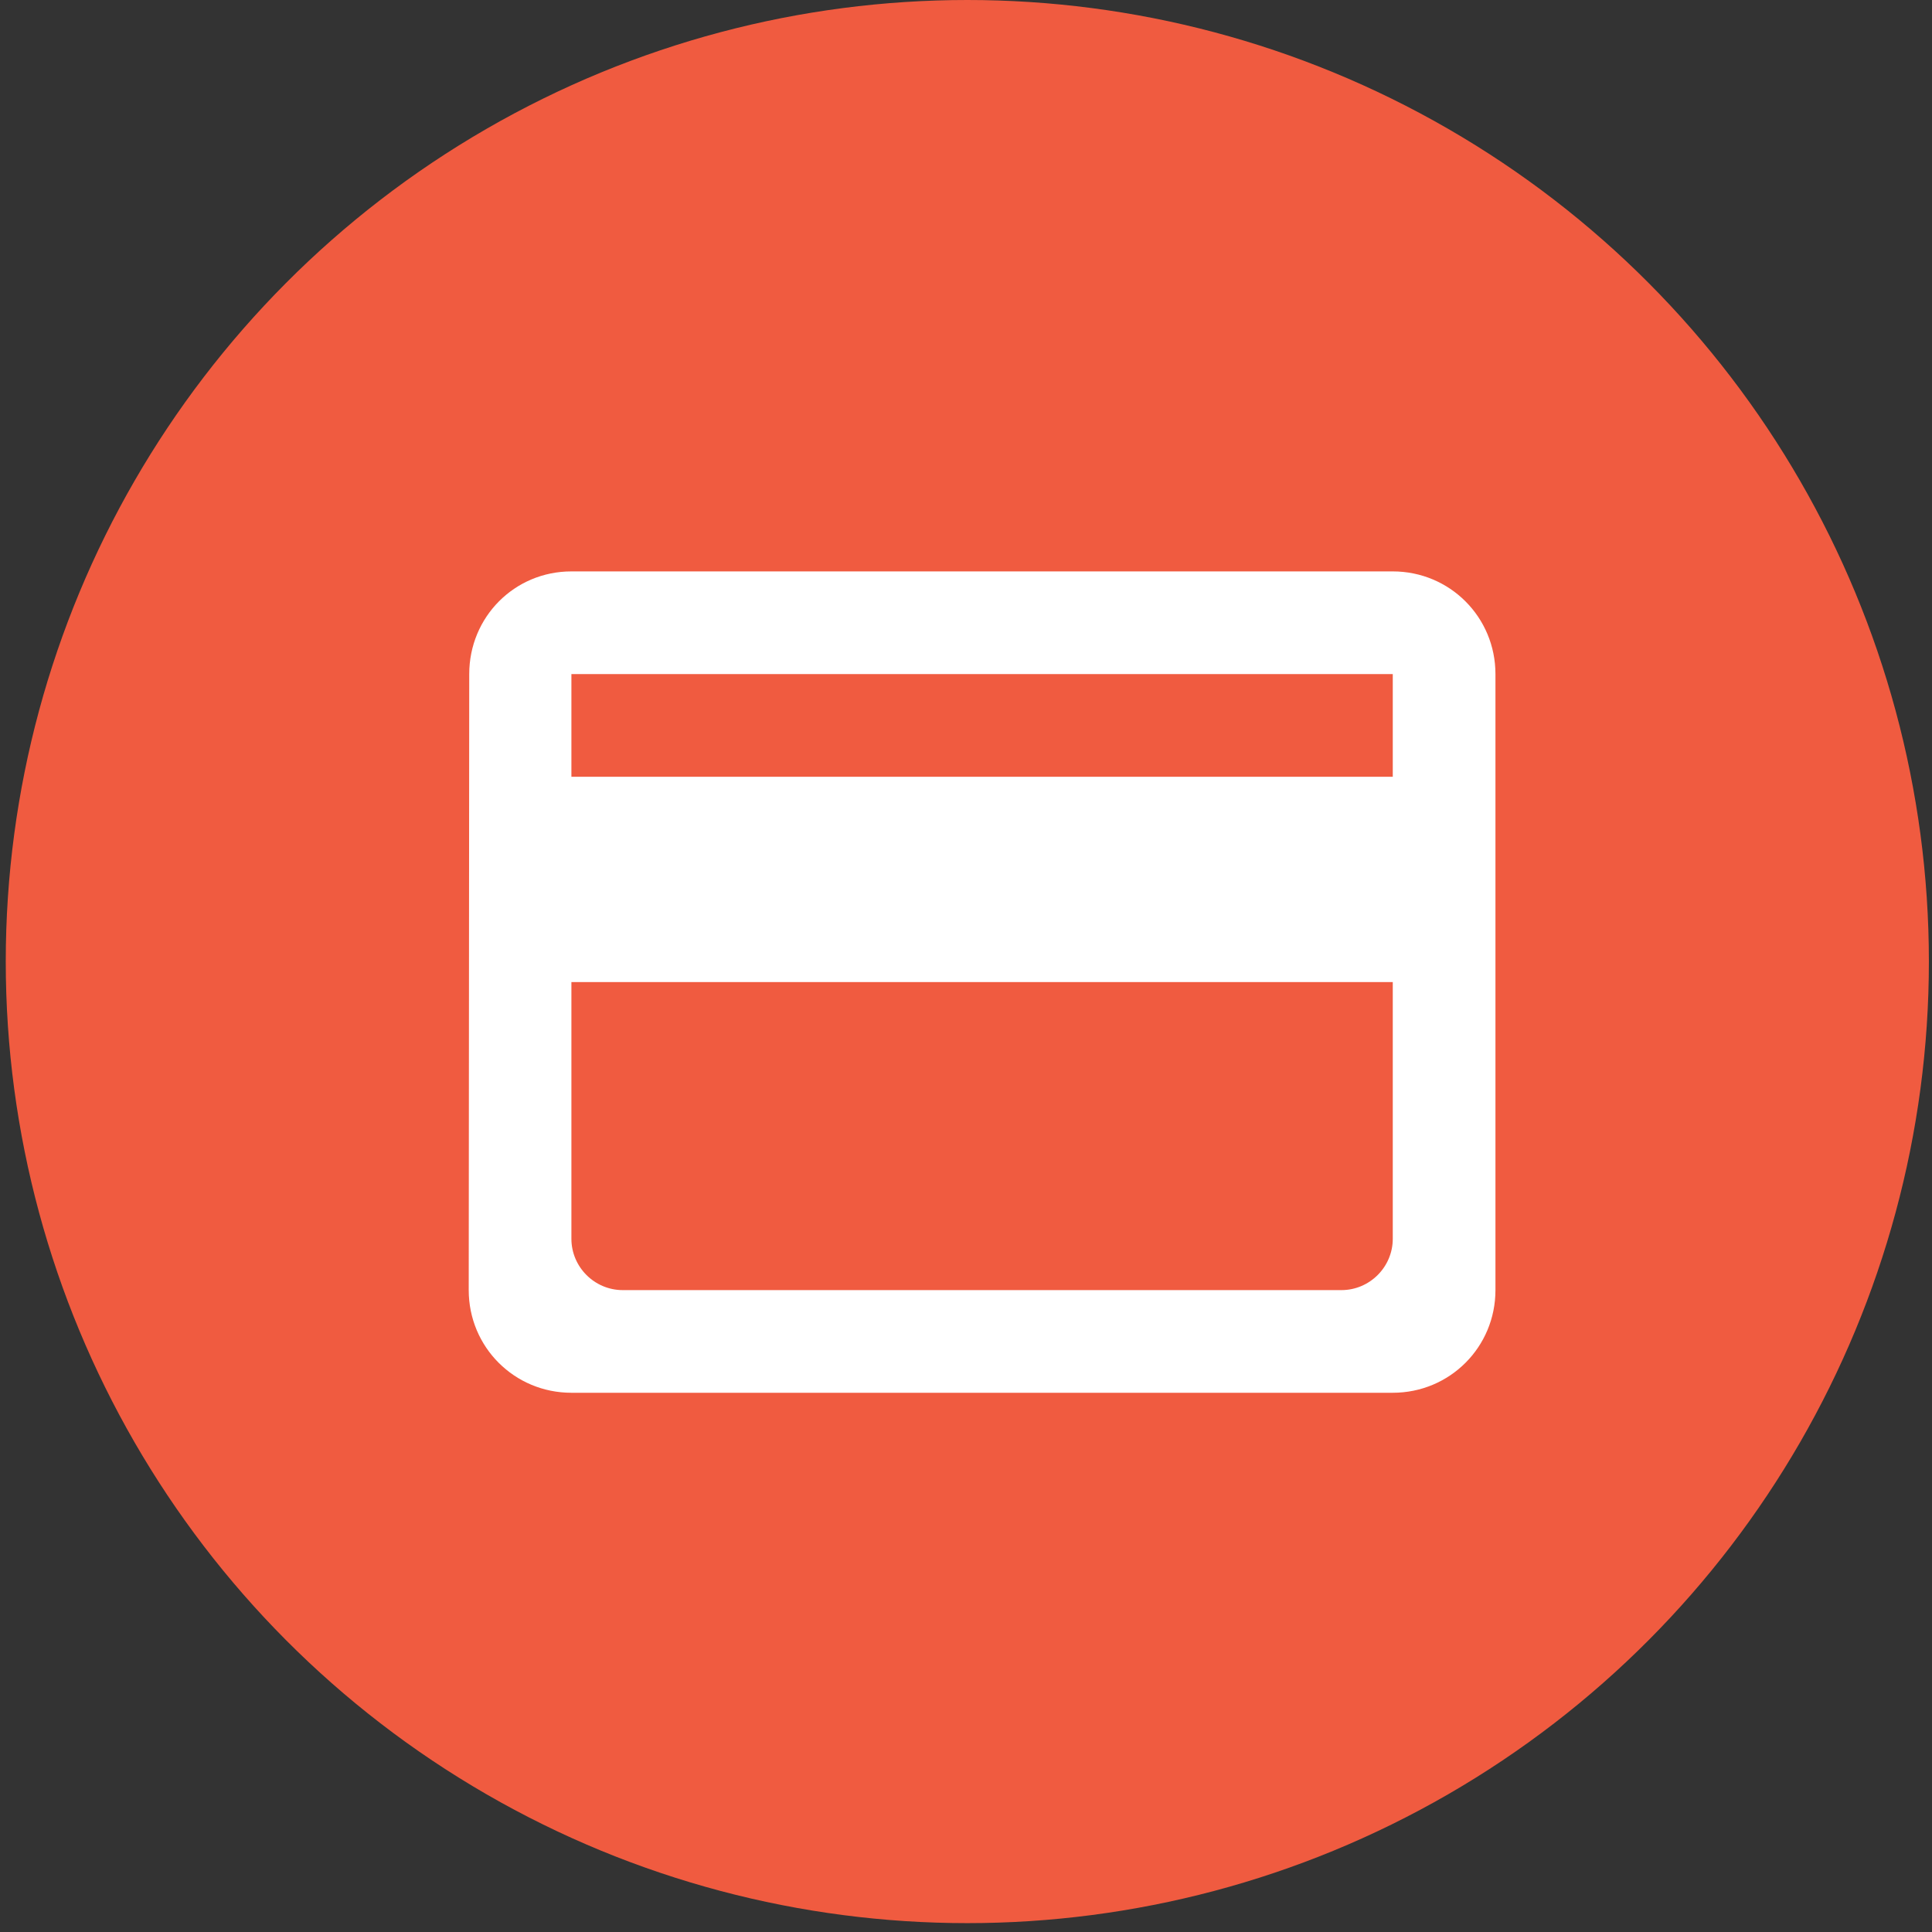
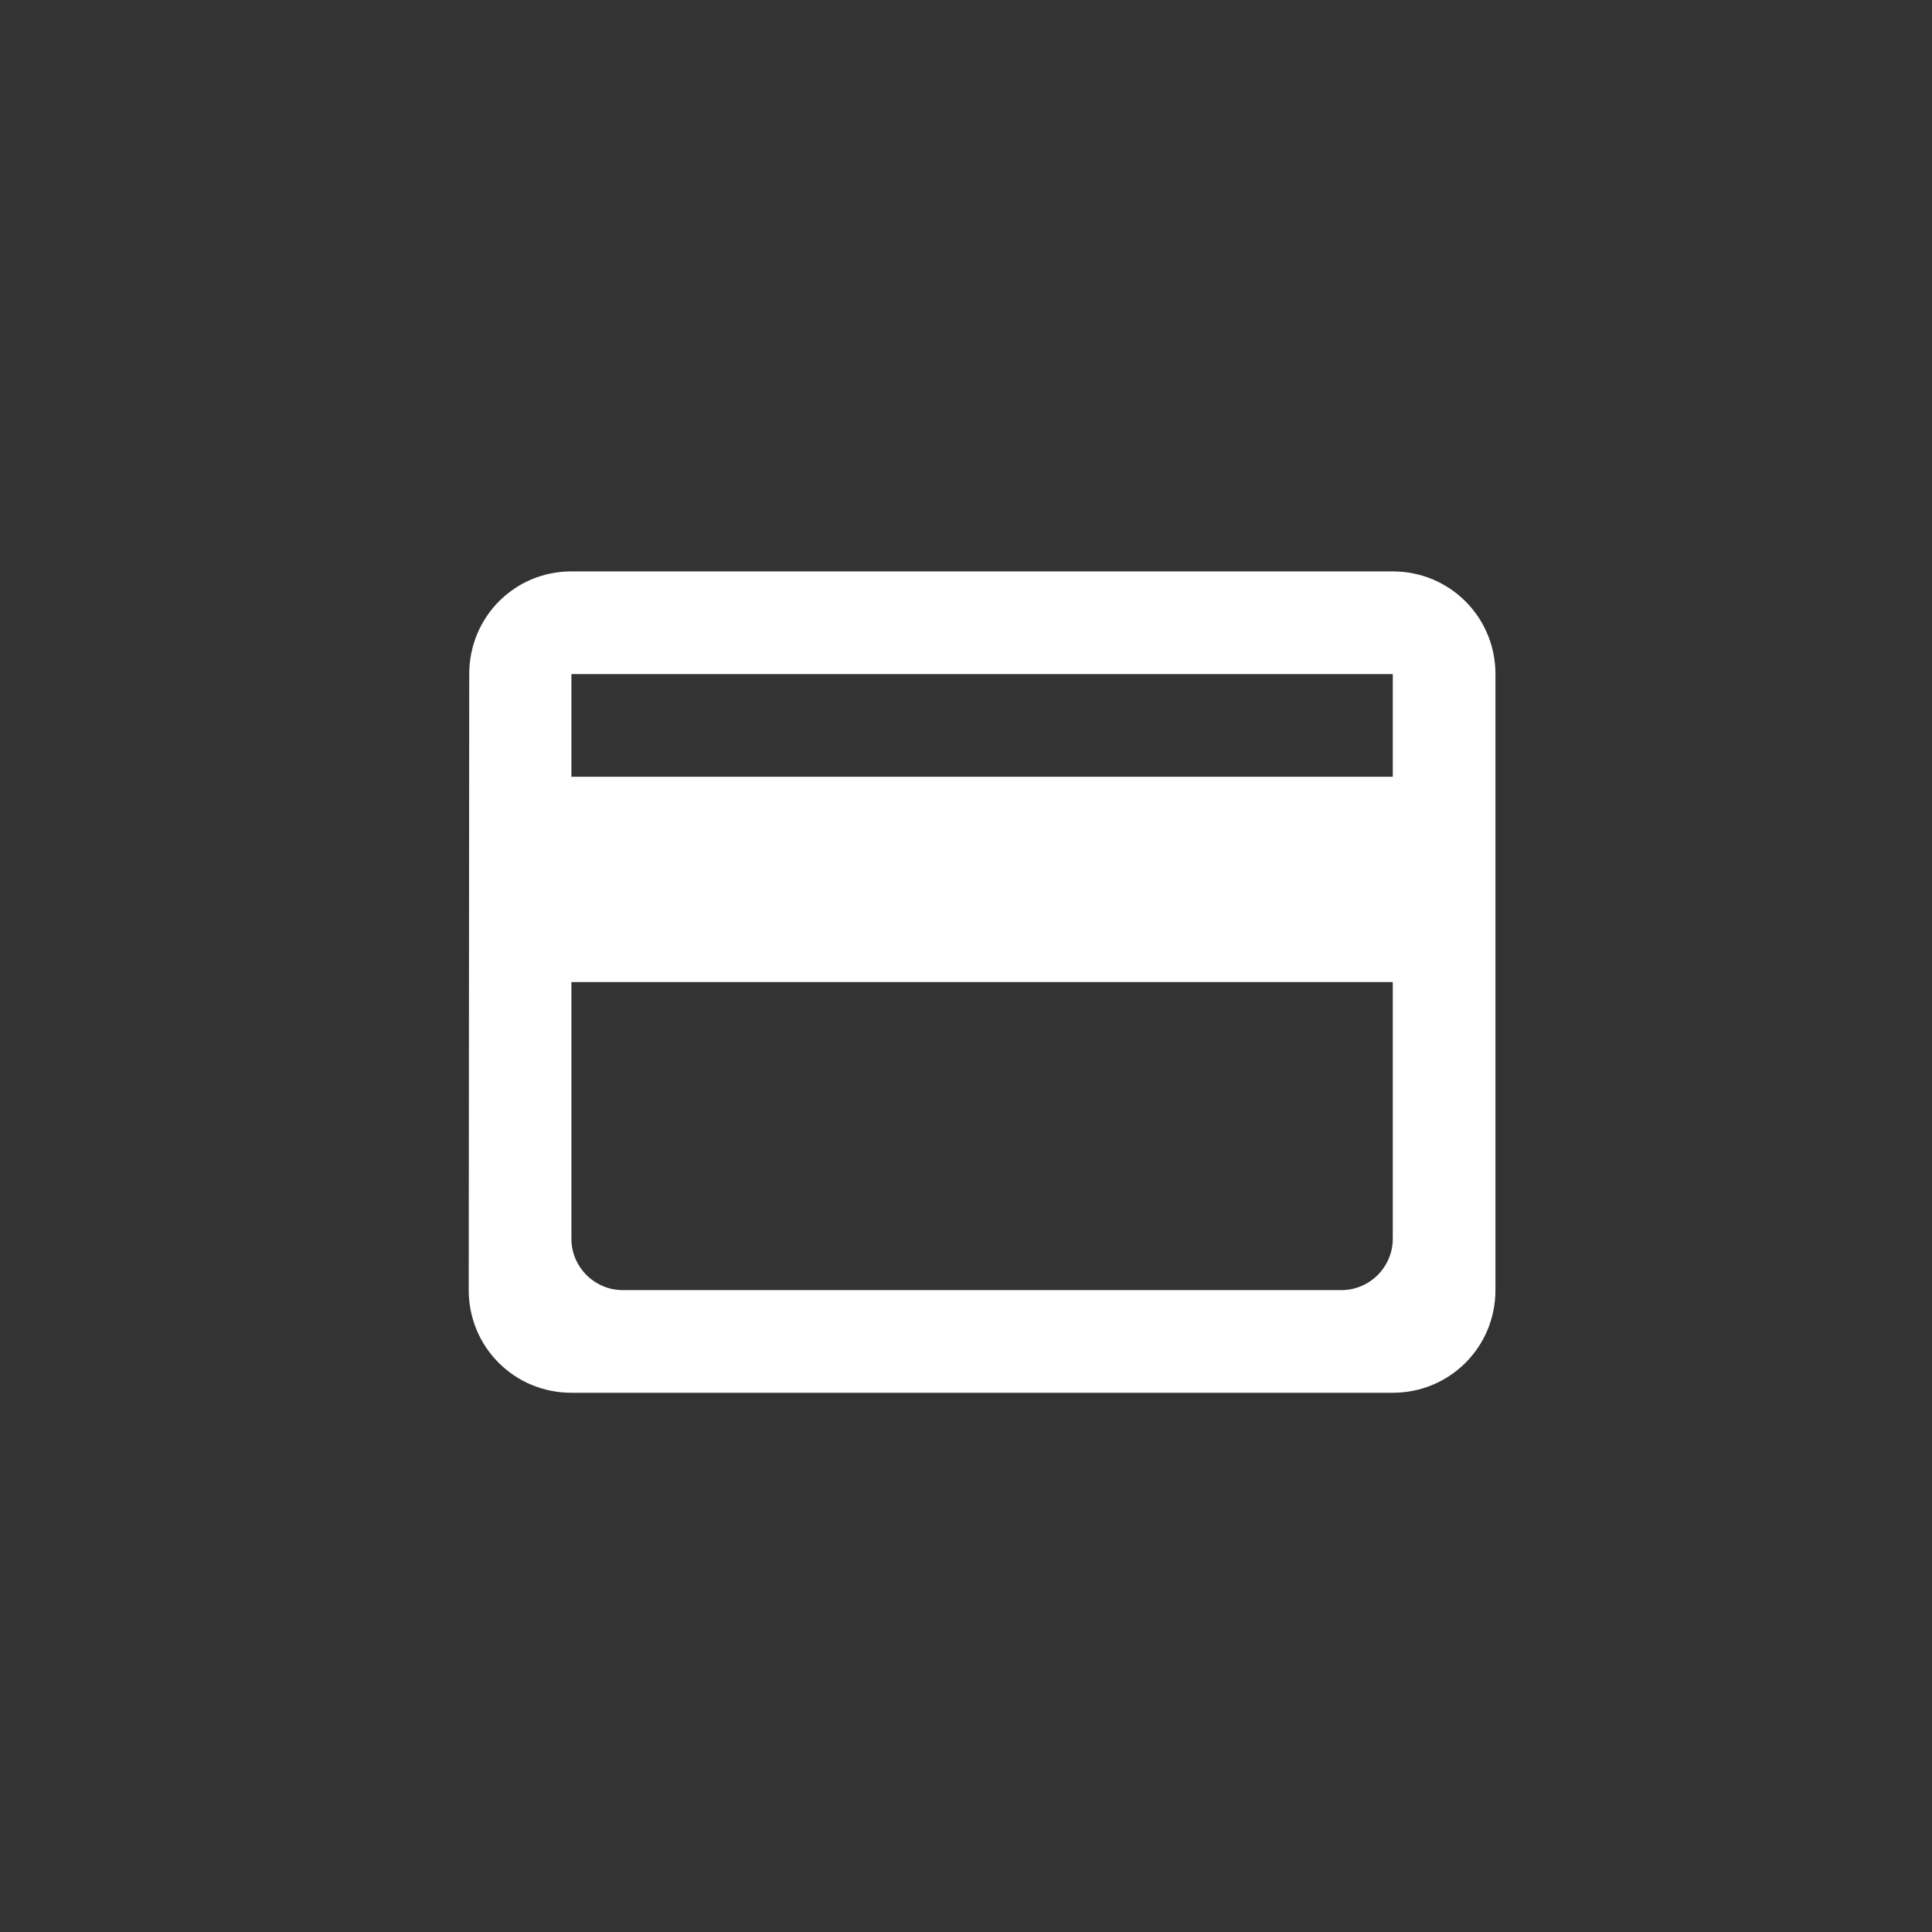
<svg xmlns="http://www.w3.org/2000/svg" fill="none" viewBox="0 0 95 95" height="95" width="95">
  <rect x="0" y="0" width="95" height="95" fill="#333333" stroke="none" />
-   <circle fill="#F05B40" r="47.282" cy="47.282" cx="47.565" />
  <path fill="white" d="M68.485 28.097H28.097C25.295 28.097 23.073 30.344 23.073 33.146L23.048 63.437C23.048 66.239 25.295 68.485 28.097 68.485H68.485C71.287 68.485 73.534 66.239 73.534 63.437V33.146C73.534 30.344 71.287 28.097 68.485 28.097ZM65.961 63.437H30.621C29.233 63.437 28.097 62.301 28.097 60.913V48.291H68.485V60.913C68.485 62.301 67.349 63.437 65.961 63.437ZM68.485 38.194H28.097V33.146H68.485V38.194Z" />
</svg>